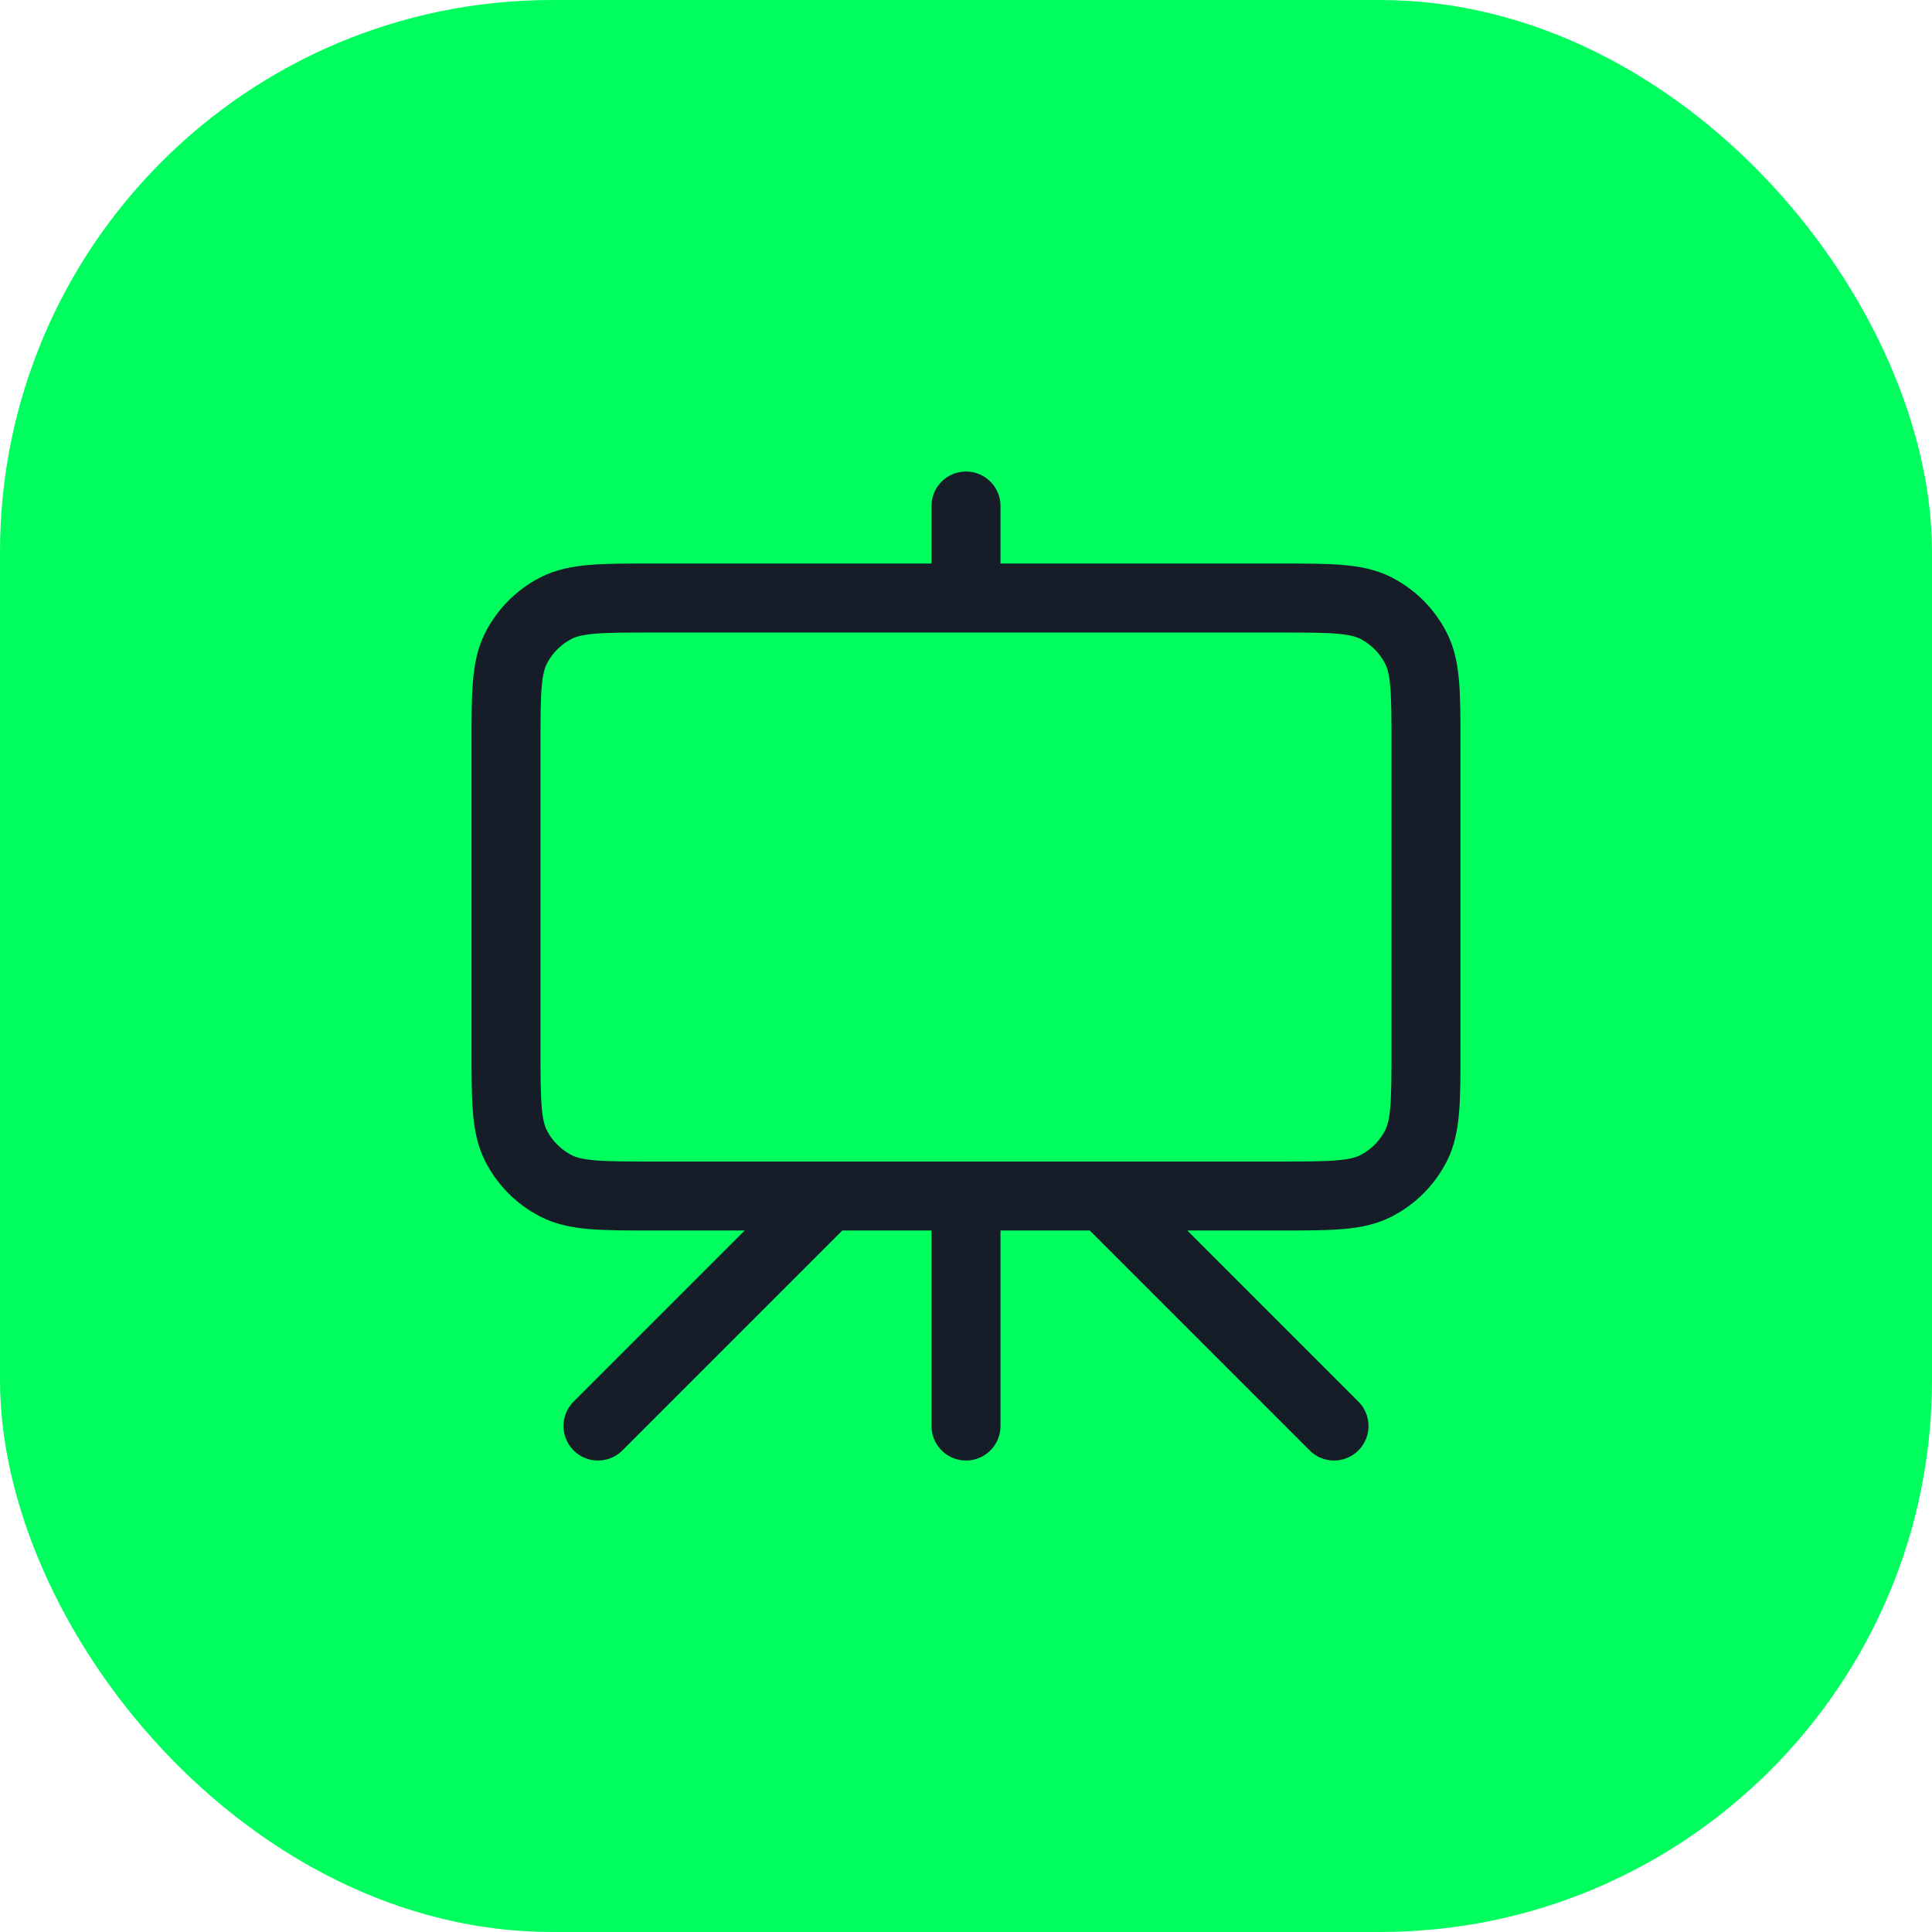
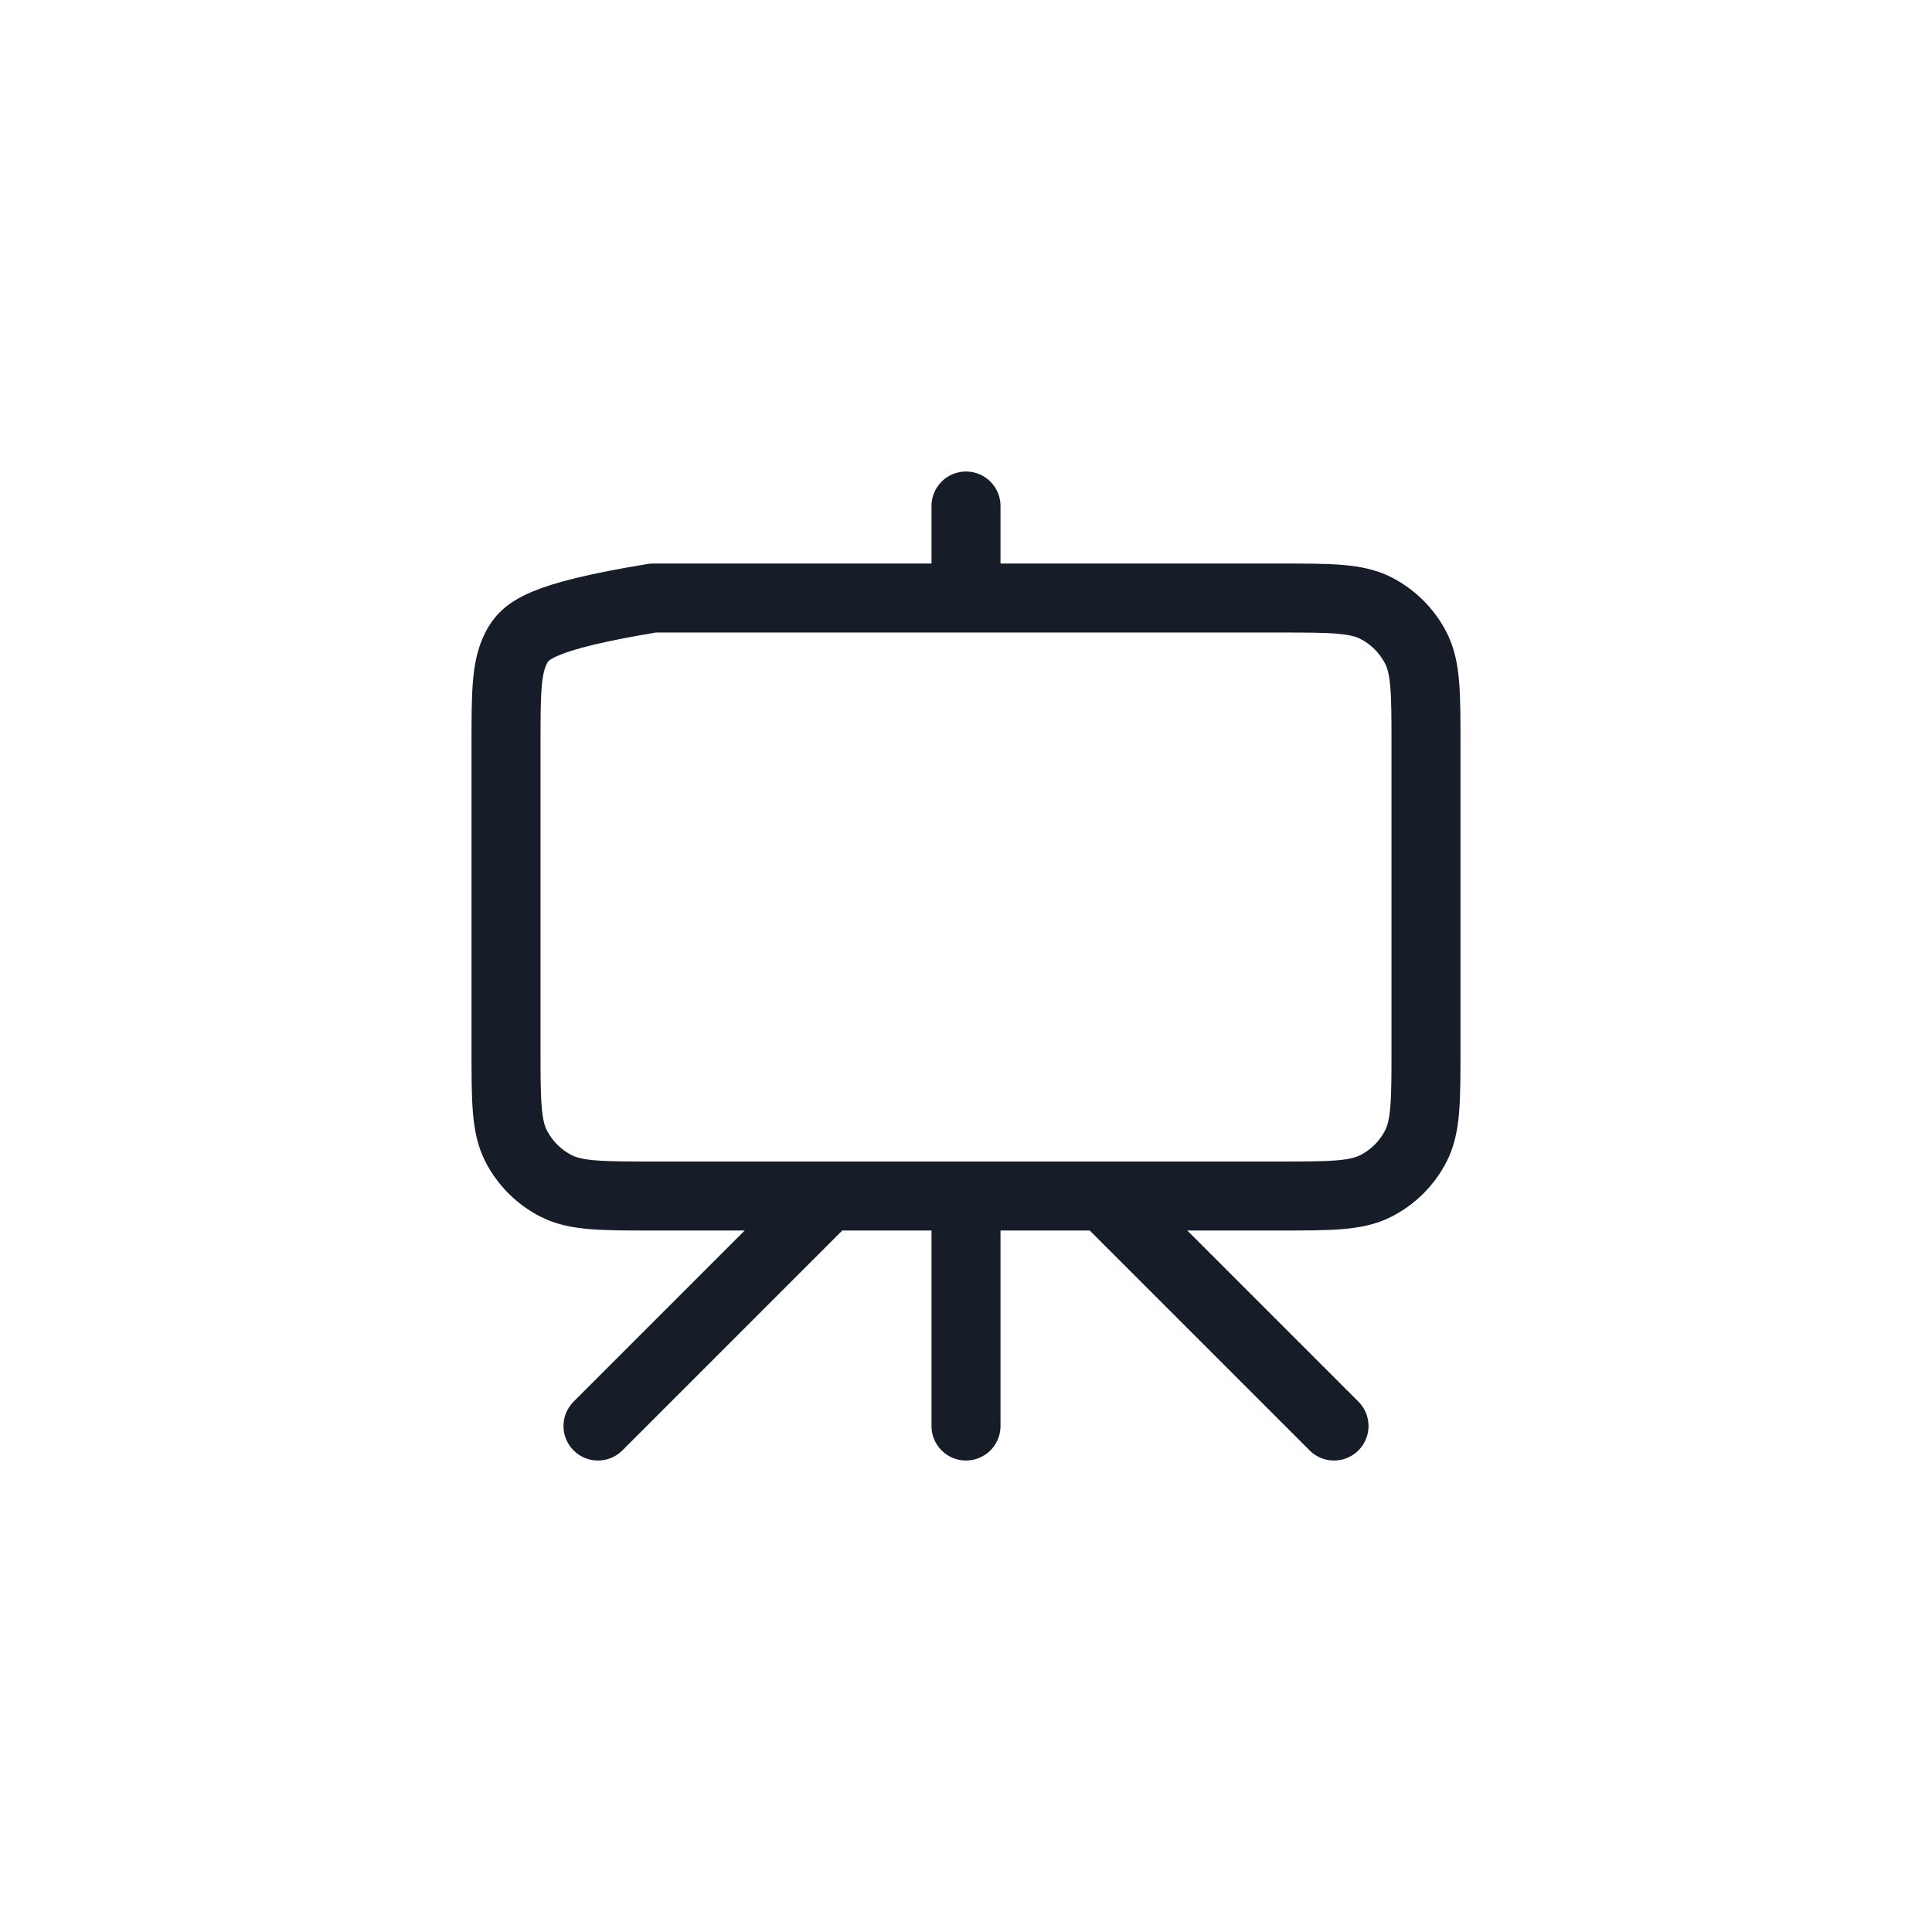
<svg xmlns="http://www.w3.org/2000/svg" width="56" height="56" viewBox="0 0 56 56" fill="none">
-   <rect width="56" height="56" rx="16" fill="#00FF5E" />
-   <path d="M24 34.667L17.333 41.334M32 34.667L38.667 41.334M28 14.667V17.334M28 41.334V34.667M18.933 34.667H37.067C38.56 34.667 39.307 34.667 39.877 34.376C40.379 34.121 40.787 33.713 41.043 33.211C41.333 32.641 41.333 31.894 41.333 30.4V21.6C41.333 20.107 41.333 19.36 41.043 18.79C40.787 18.288 40.379 17.88 39.877 17.624C39.307 17.334 38.56 17.334 37.067 17.334H18.933C17.44 17.334 16.693 17.334 16.123 17.624C15.621 17.88 15.213 18.288 14.957 18.79C14.667 19.36 14.667 20.107 14.667 21.6V30.4C14.667 31.894 14.667 32.641 14.957 33.211C15.213 33.713 15.621 34.121 16.123 34.376C16.693 34.667 17.44 34.667 18.933 34.667Z" stroke="#171D28" stroke-width="2" stroke-linecap="round" stroke-linejoin="round" />
+   <path d="M24 34.667L17.333 41.334M32 34.667L38.667 41.334M28 14.667V17.334M28 41.334V34.667M18.933 34.667H37.067C38.56 34.667 39.307 34.667 39.877 34.376C40.379 34.121 40.787 33.713 41.043 33.211C41.333 32.641 41.333 31.894 41.333 30.4V21.6C41.333 20.107 41.333 19.36 41.043 18.79C40.787 18.288 40.379 17.88 39.877 17.624C39.307 17.334 38.56 17.334 37.067 17.334H18.933C15.621 17.88 15.213 18.288 14.957 18.79C14.667 19.36 14.667 20.107 14.667 21.6V30.4C14.667 31.894 14.667 32.641 14.957 33.211C15.213 33.713 15.621 34.121 16.123 34.376C16.693 34.667 17.44 34.667 18.933 34.667Z" stroke="#171D28" stroke-width="2" stroke-linecap="round" stroke-linejoin="round" />
</svg>